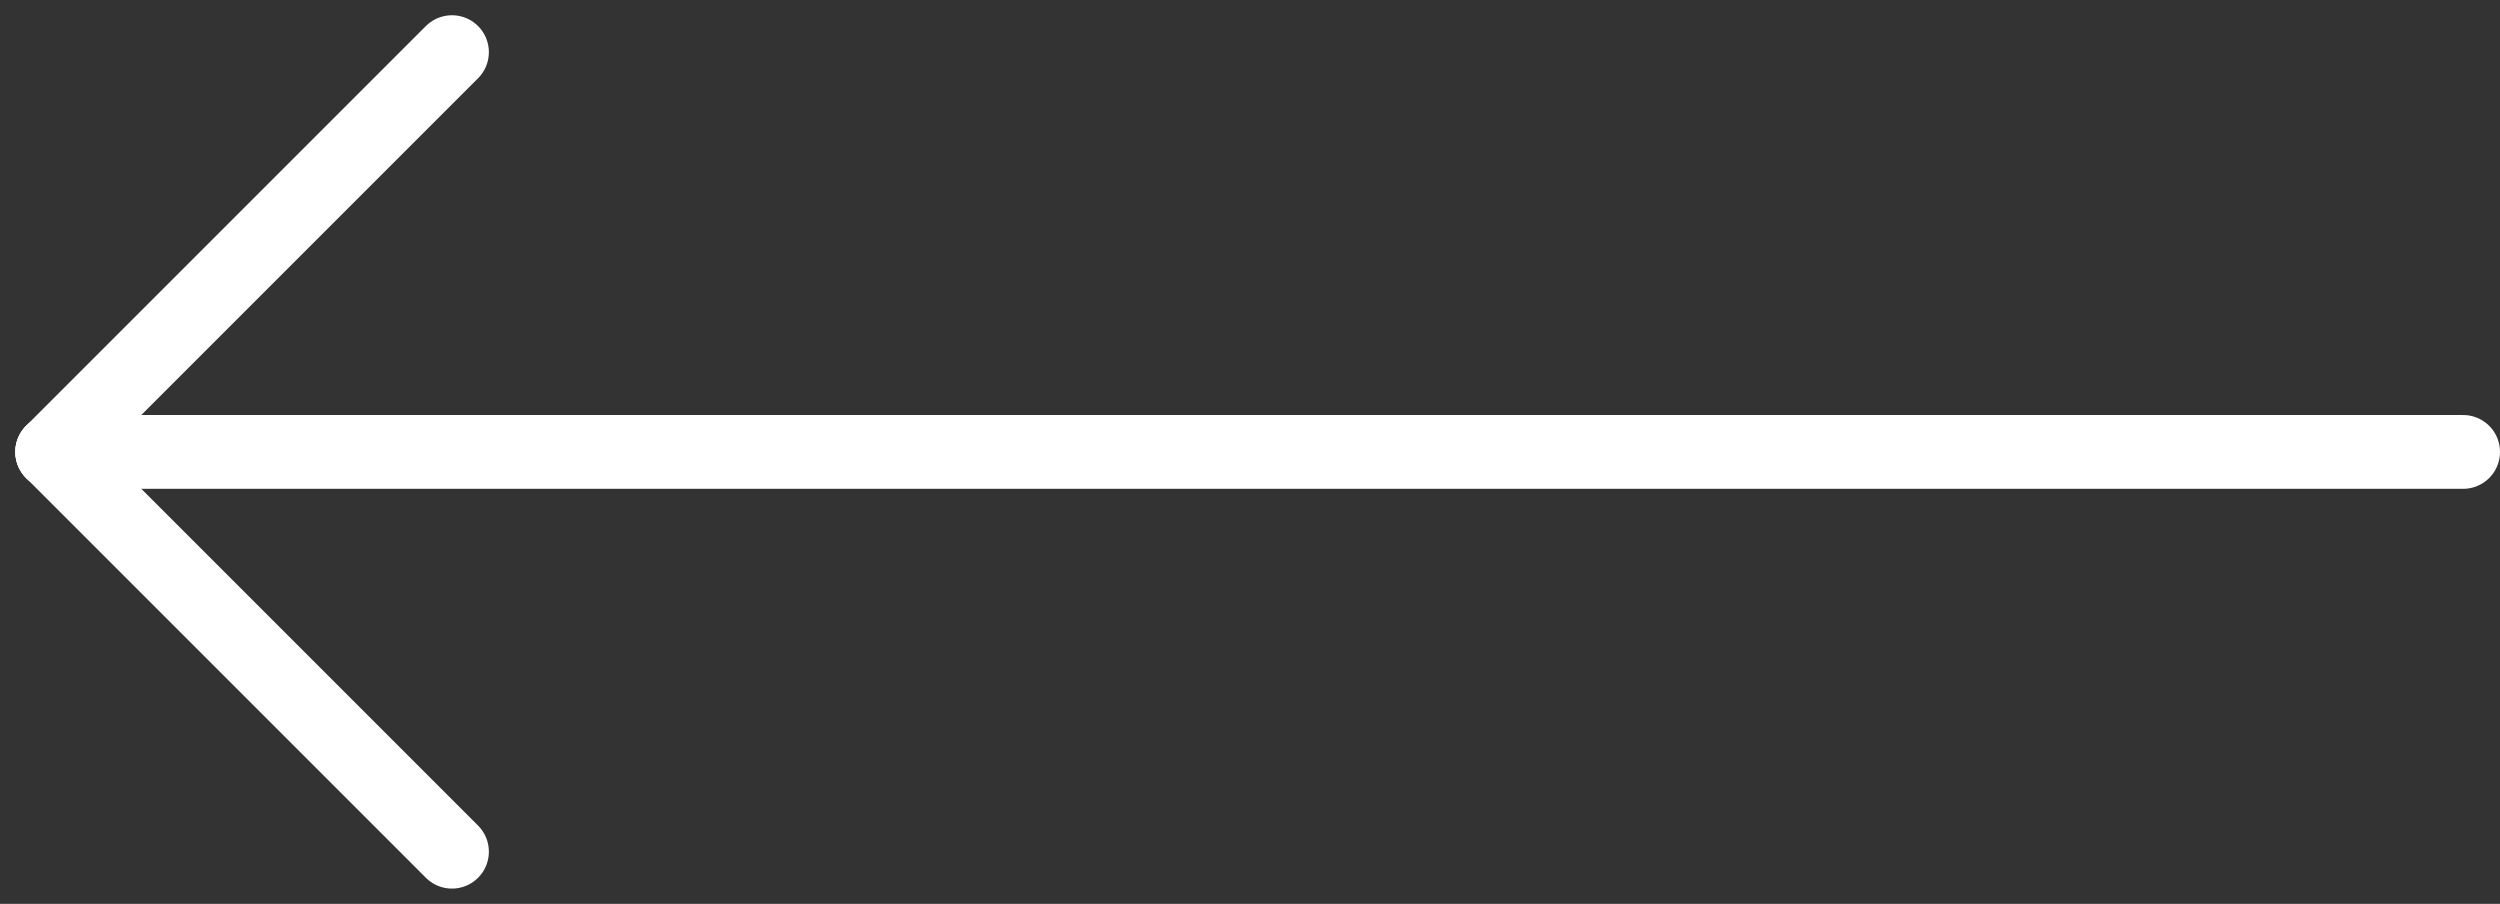
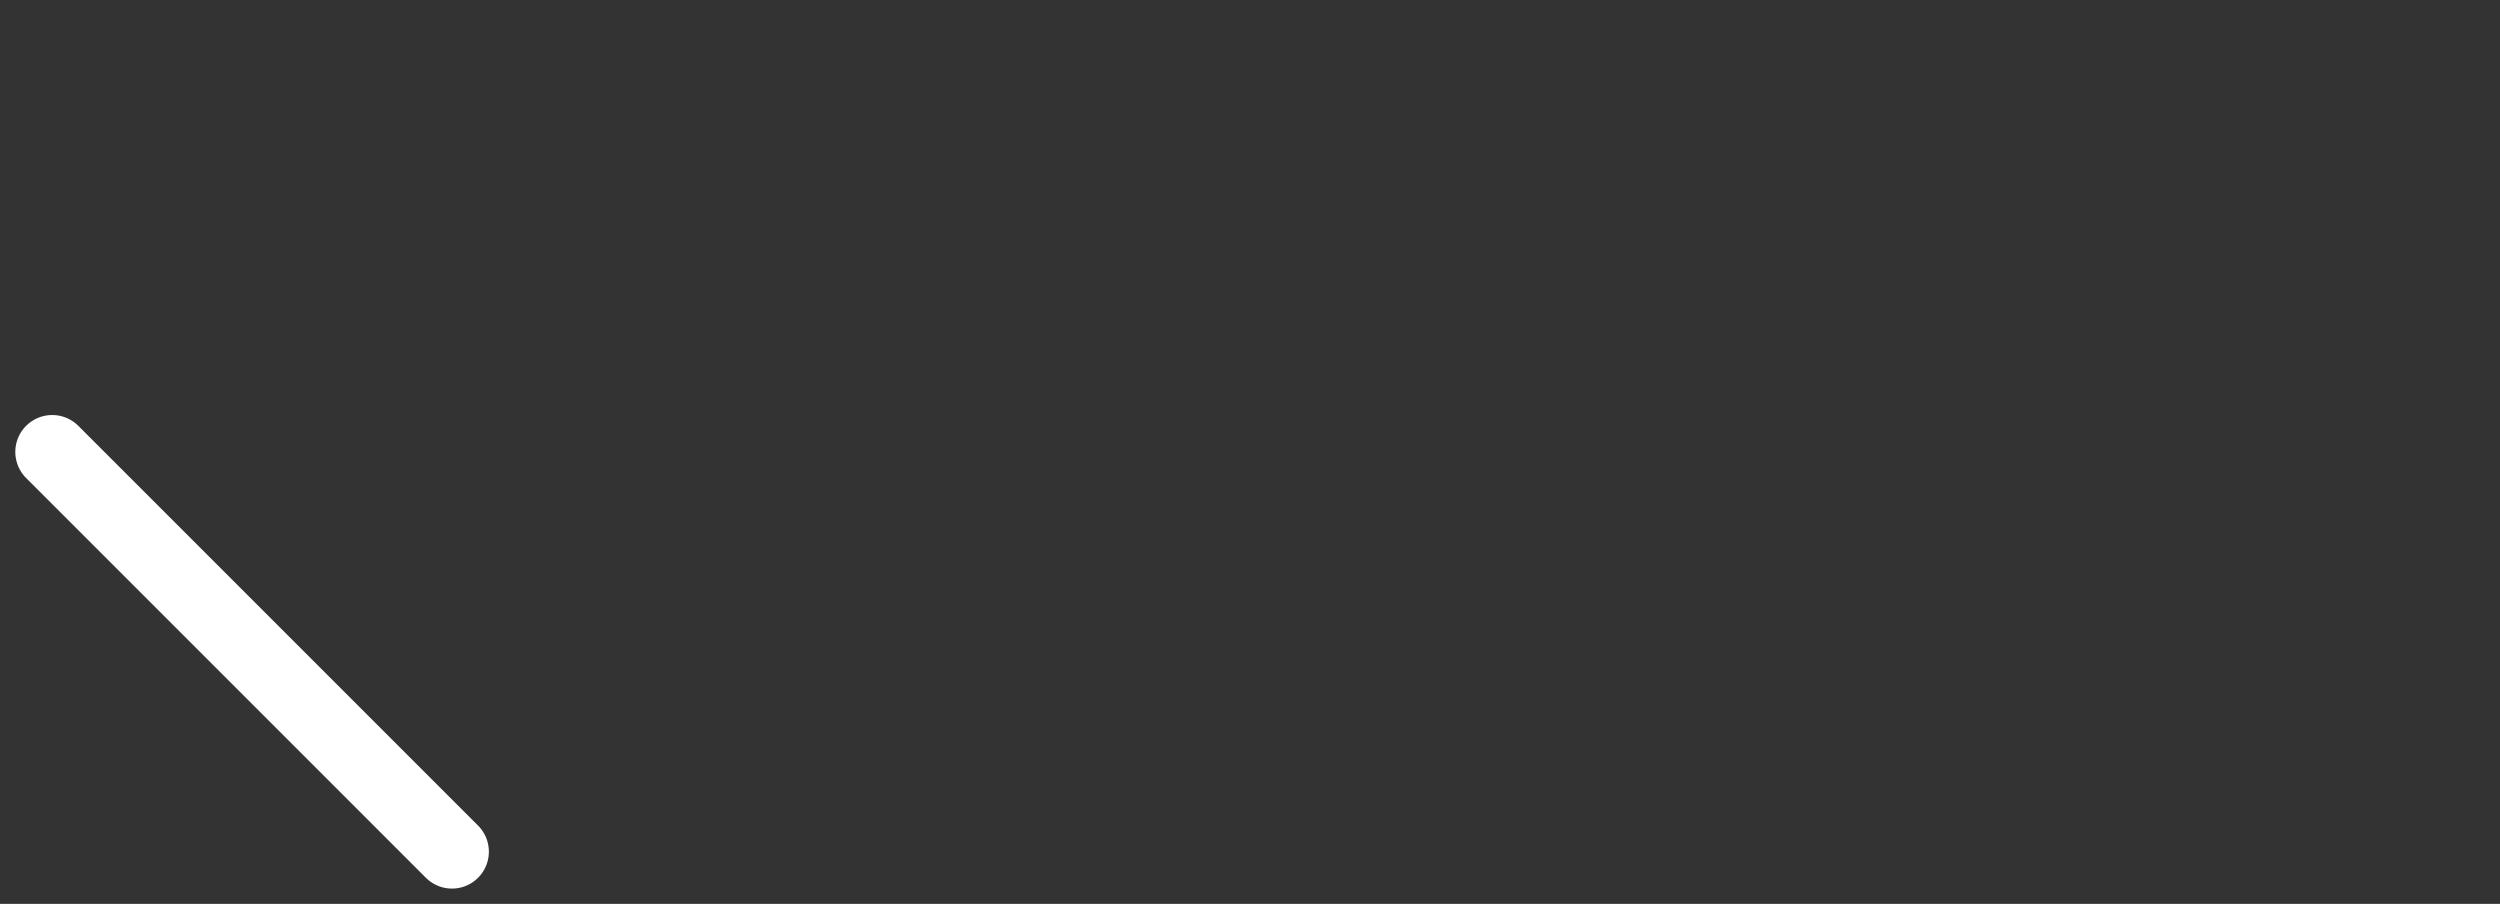
<svg xmlns="http://www.w3.org/2000/svg" width="50.811px" height="18.37px" viewBox="0 0 50.811 18.37" transform="rotate(0) scale(1, 1)">
  <rect x="0" y="0" width="50.811" height="18.37" fill="#333333" stroke="none" />
  <g id="Group_465" transform="translate(890.561 5356.685) rotate(180)">
-     <line id="Line_77" x2="49" transform="translate(840.5 5347.5)" fill="none" stroke="#ffffff" stroke-linecap="round" stroke-width="1.5" />
    <path id="Path_609" d="M-5095.5-6942.5l-8.125-8.125" transform="translate(5985 12290)" fill="none" stroke="#ffffff" stroke-linecap="round" stroke-width="1.5" />
-     <path id="Path_610" d="M-5095.5-6950.625l-8.125,8.125" transform="translate(5985 12298.125)" fill="none" stroke="#ffffff" stroke-linecap="round" stroke-width="1.5" />
  </g>
</svg>